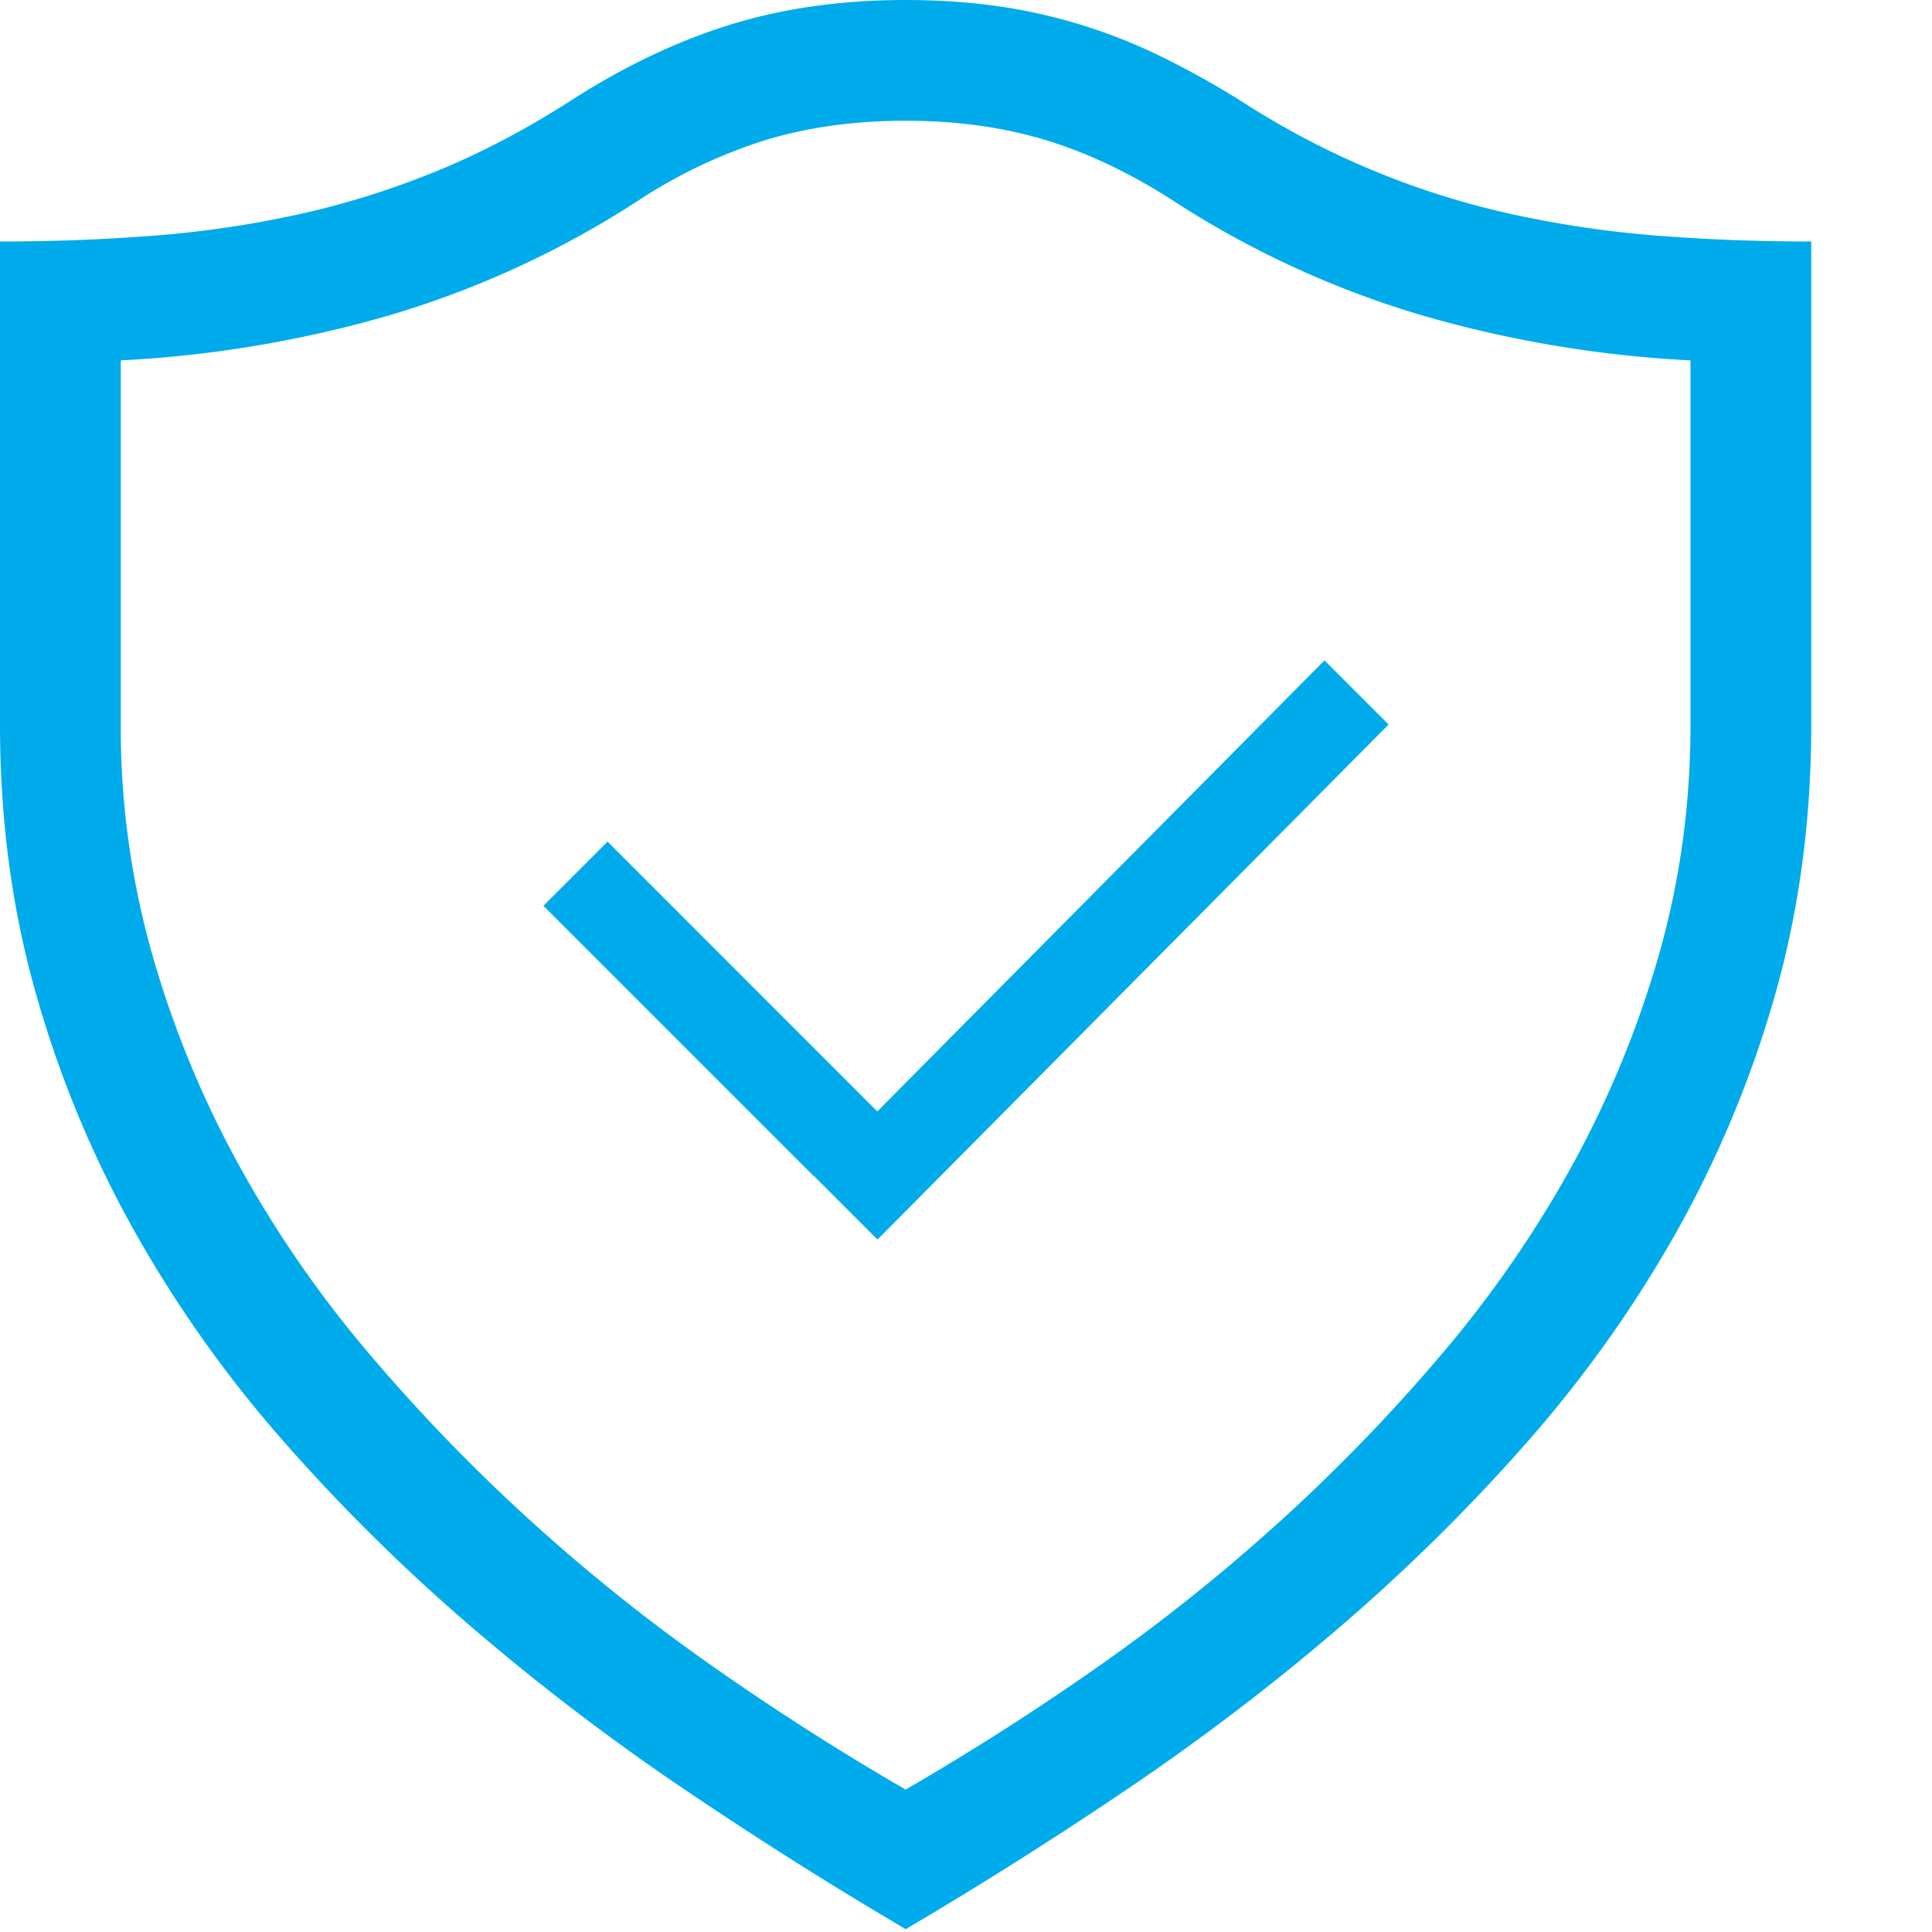
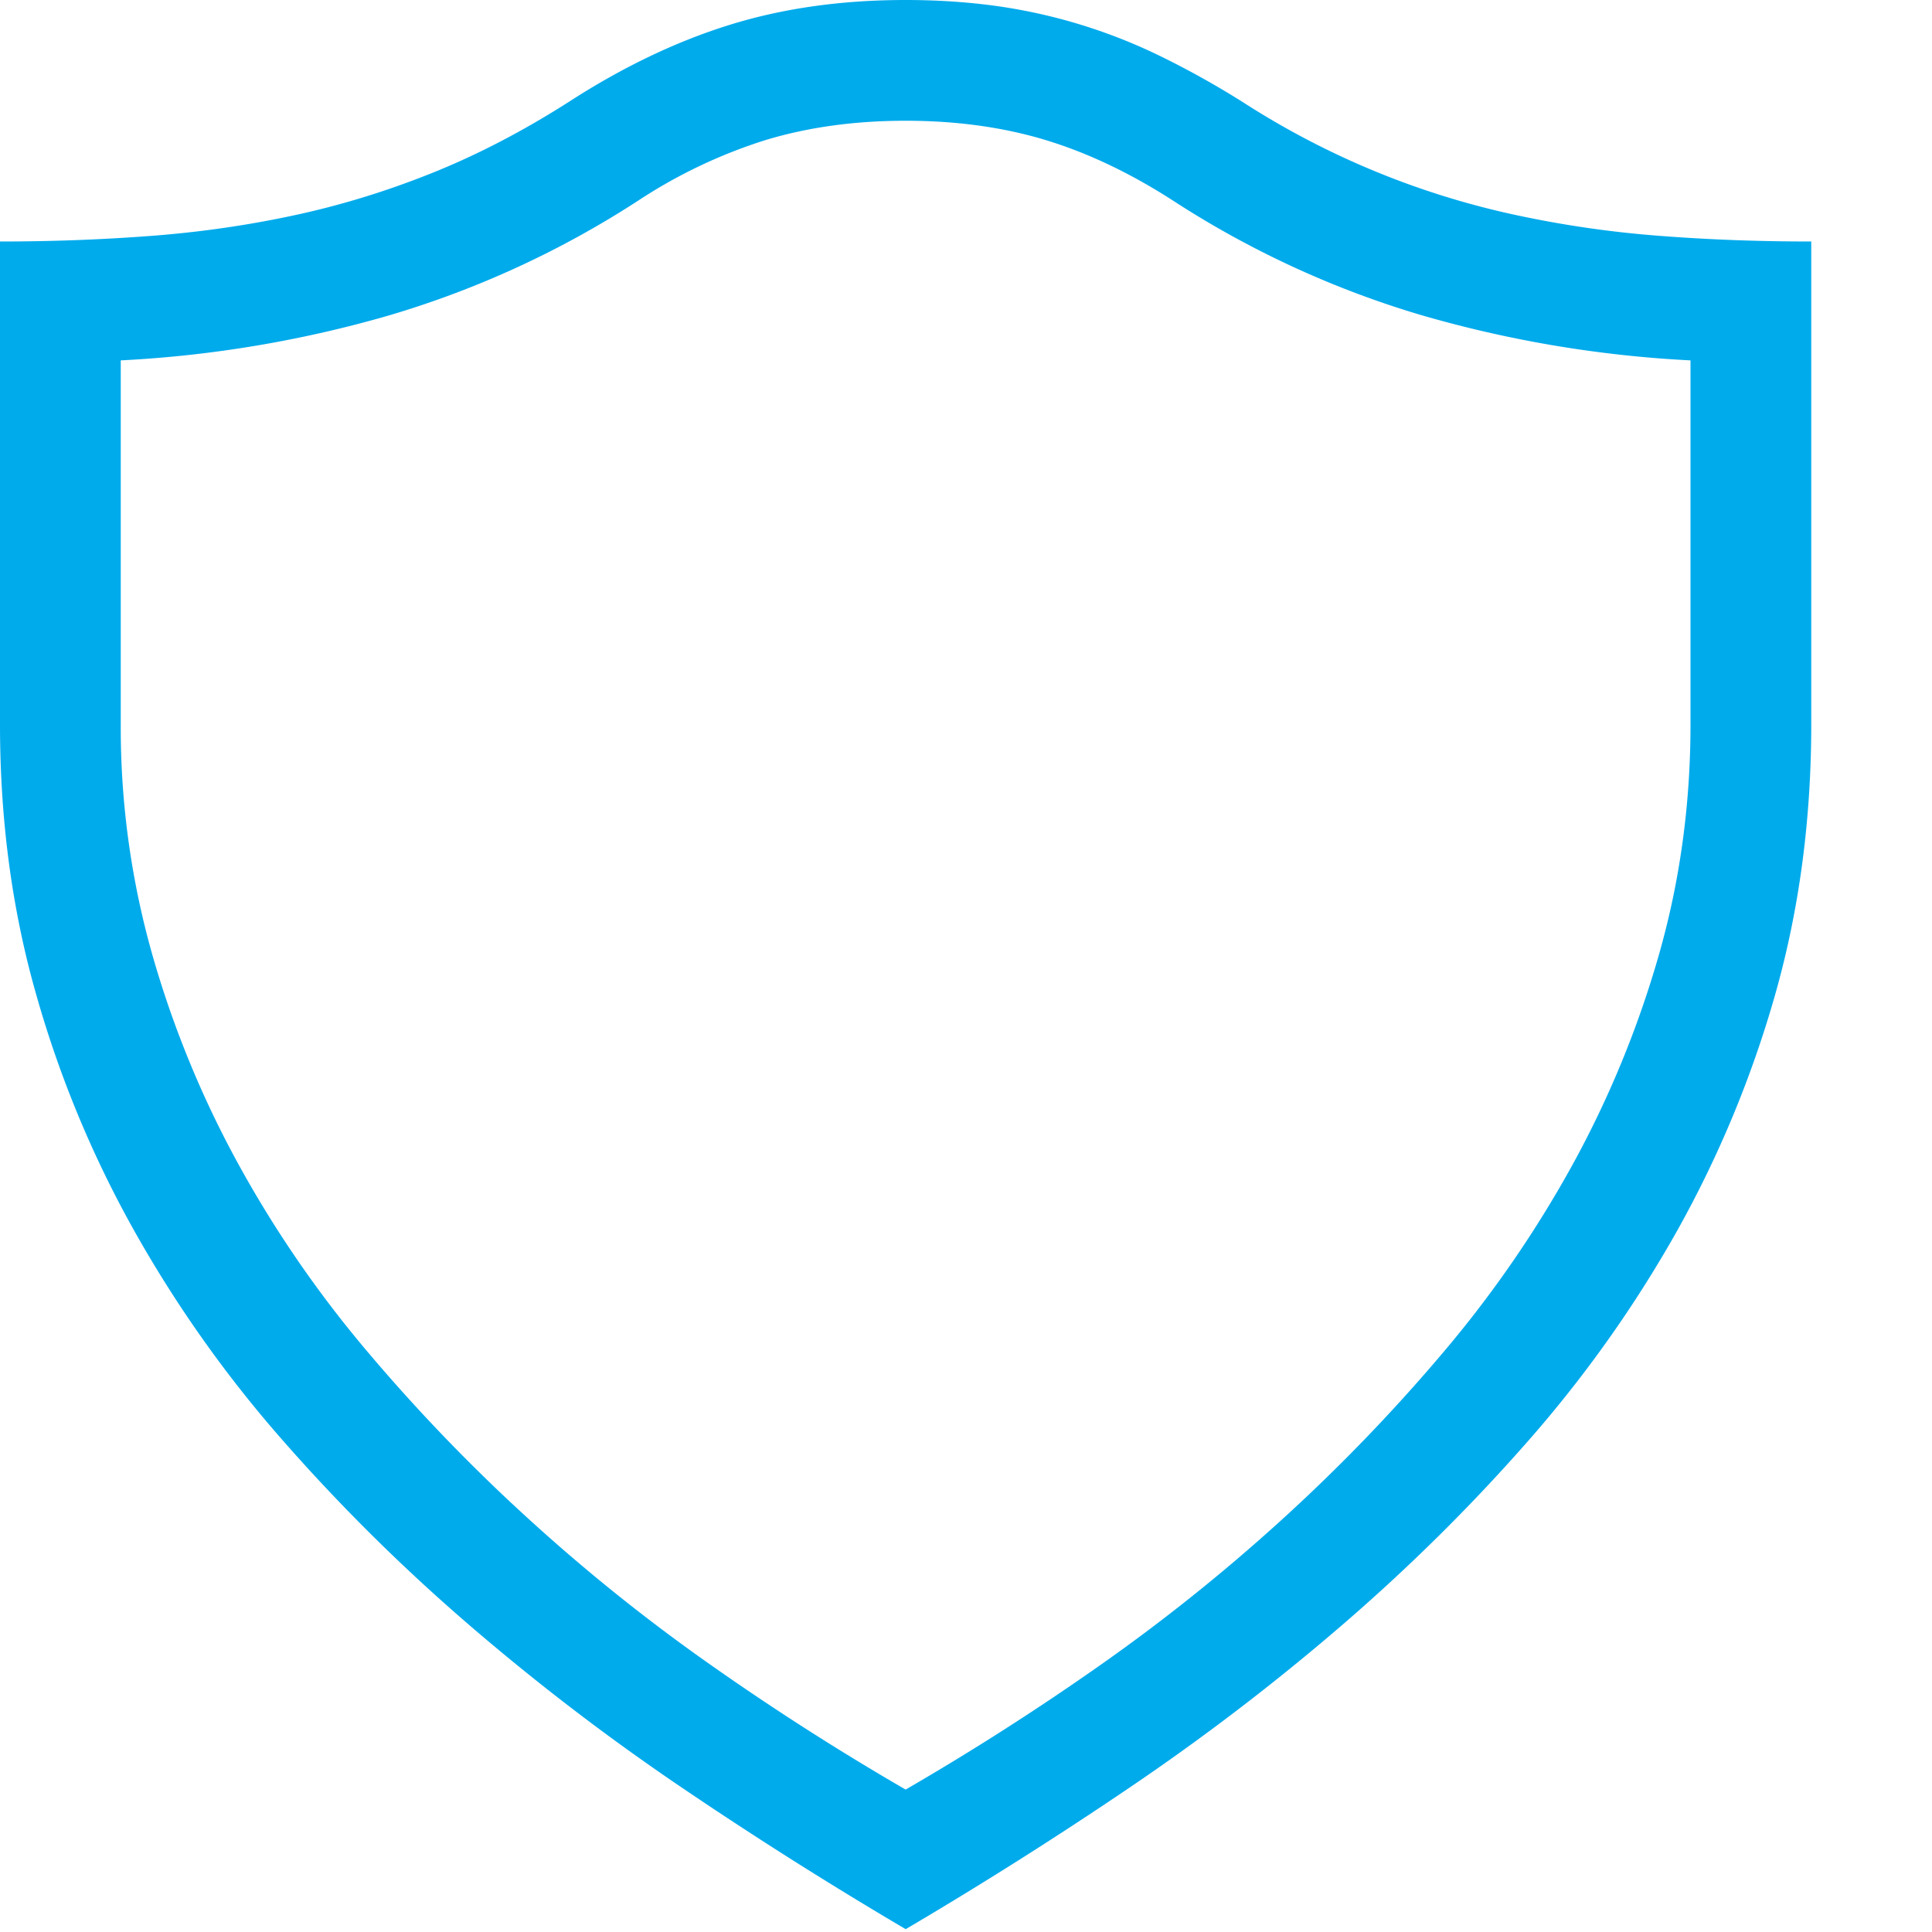
<svg xmlns="http://www.w3.org/2000/svg" viewBox="0 0 32 32">
  <path fill="#00ABEC" d="M27.484 3.906a17.64 17.64 0 01-2.375-.344 13.611 13.611 0 01-4.531-1.875A14.524 14.524 0 0019.25.945a9.049 9.049 0 00-2.734-.844C16.036.034 15.531 0 15 0c-1.063 0-2.037.138-2.922.414-.886.276-1.771.701-2.656 1.273-.75.479-1.5.87-2.25 1.172-.75.302-1.511.537-2.281.703-.772.167-1.563.282-2.375.344S.864 4 0 4v8c0 1.573.197 3.058.594 4.453a18.021 18.021 0 001.641 3.953 20.331 20.331 0 002.477 3.484c.953 1.084 1.984 2.102 3.094 3.055s2.275 1.844 3.5 2.672a69.08 69.08 0 003.695 2.336 69.483 69.483 0 003.695-2.336c1.224-.828 2.391-1.719 3.5-2.672s2.141-1.971 3.094-3.055a20.497 20.497 0 002.477-3.484 18.168 18.168 0 001.641-3.953c.394-1.395.592-2.88.592-4.453V4c-.865 0-1.703-.031-2.516-.094zM28 12c0 1.323-.175 2.594-.523 3.813a16.846 16.846 0 01-1.43 3.477 18.936 18.936 0 01-2.156 3.125 29.398 29.398 0 01-2.688 2.781 30.655 30.655 0 01-3.023 2.414A43.6 43.6 0 0115 29.641a43.386 43.386 0 01-3.18-2.031 30.308 30.308 0 01-3.023-2.414 29.398 29.398 0 01-2.688-2.781 18.814 18.814 0 01-2.156-3.125 16.791 16.791 0 01-1.43-3.477A13.785 13.785 0 012 12V5.969a19.5 19.5 0 004.461-.75 15.77 15.77 0 004.102-1.891A8.431 8.431 0 0112.68 2.32C13.383 2.107 14.156 2 15 2s1.617.107 2.32.32c.703.214 1.408.55 2.117 1.008a15.77 15.77 0 004.102 1.891 19.49 19.49 0 004.461.75V12z" />
-   <path fill="#00ABEC" d="M23 12l-1.062-1.062-7.407 7.471-4.468-4.469L9 15.003l4.469 4.469.003-.003 1.062 1.062z" />
</svg>